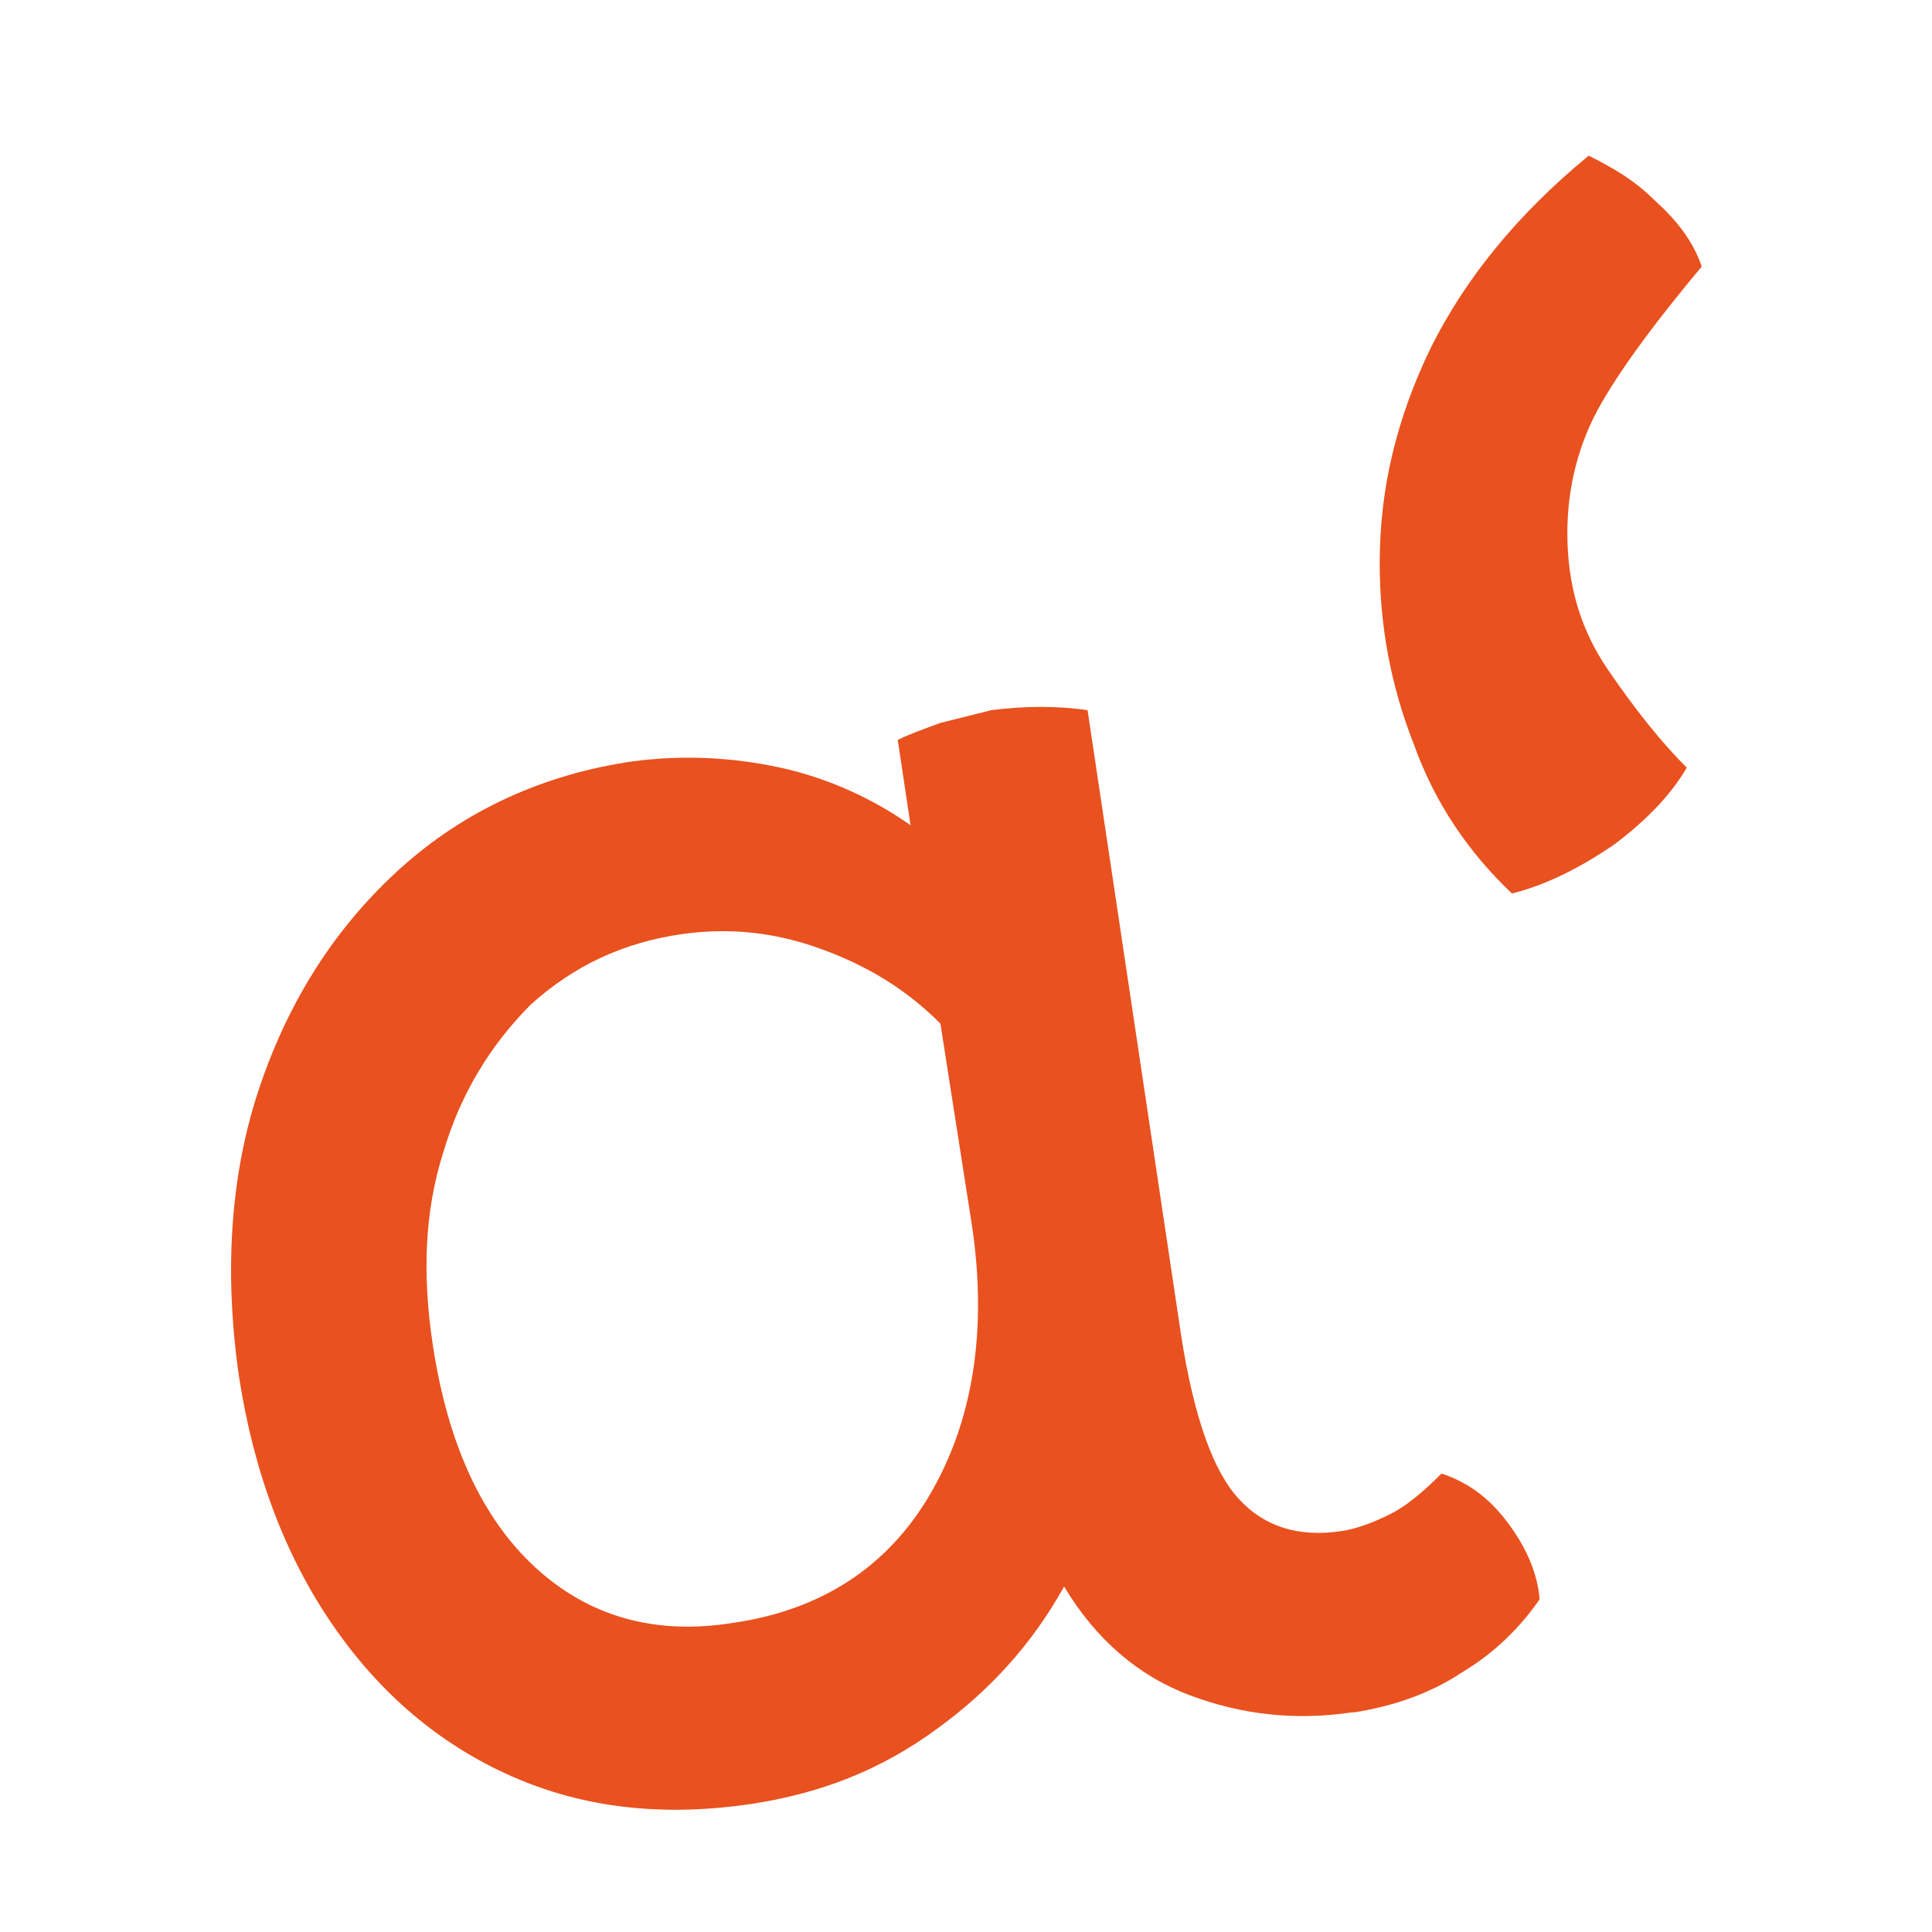
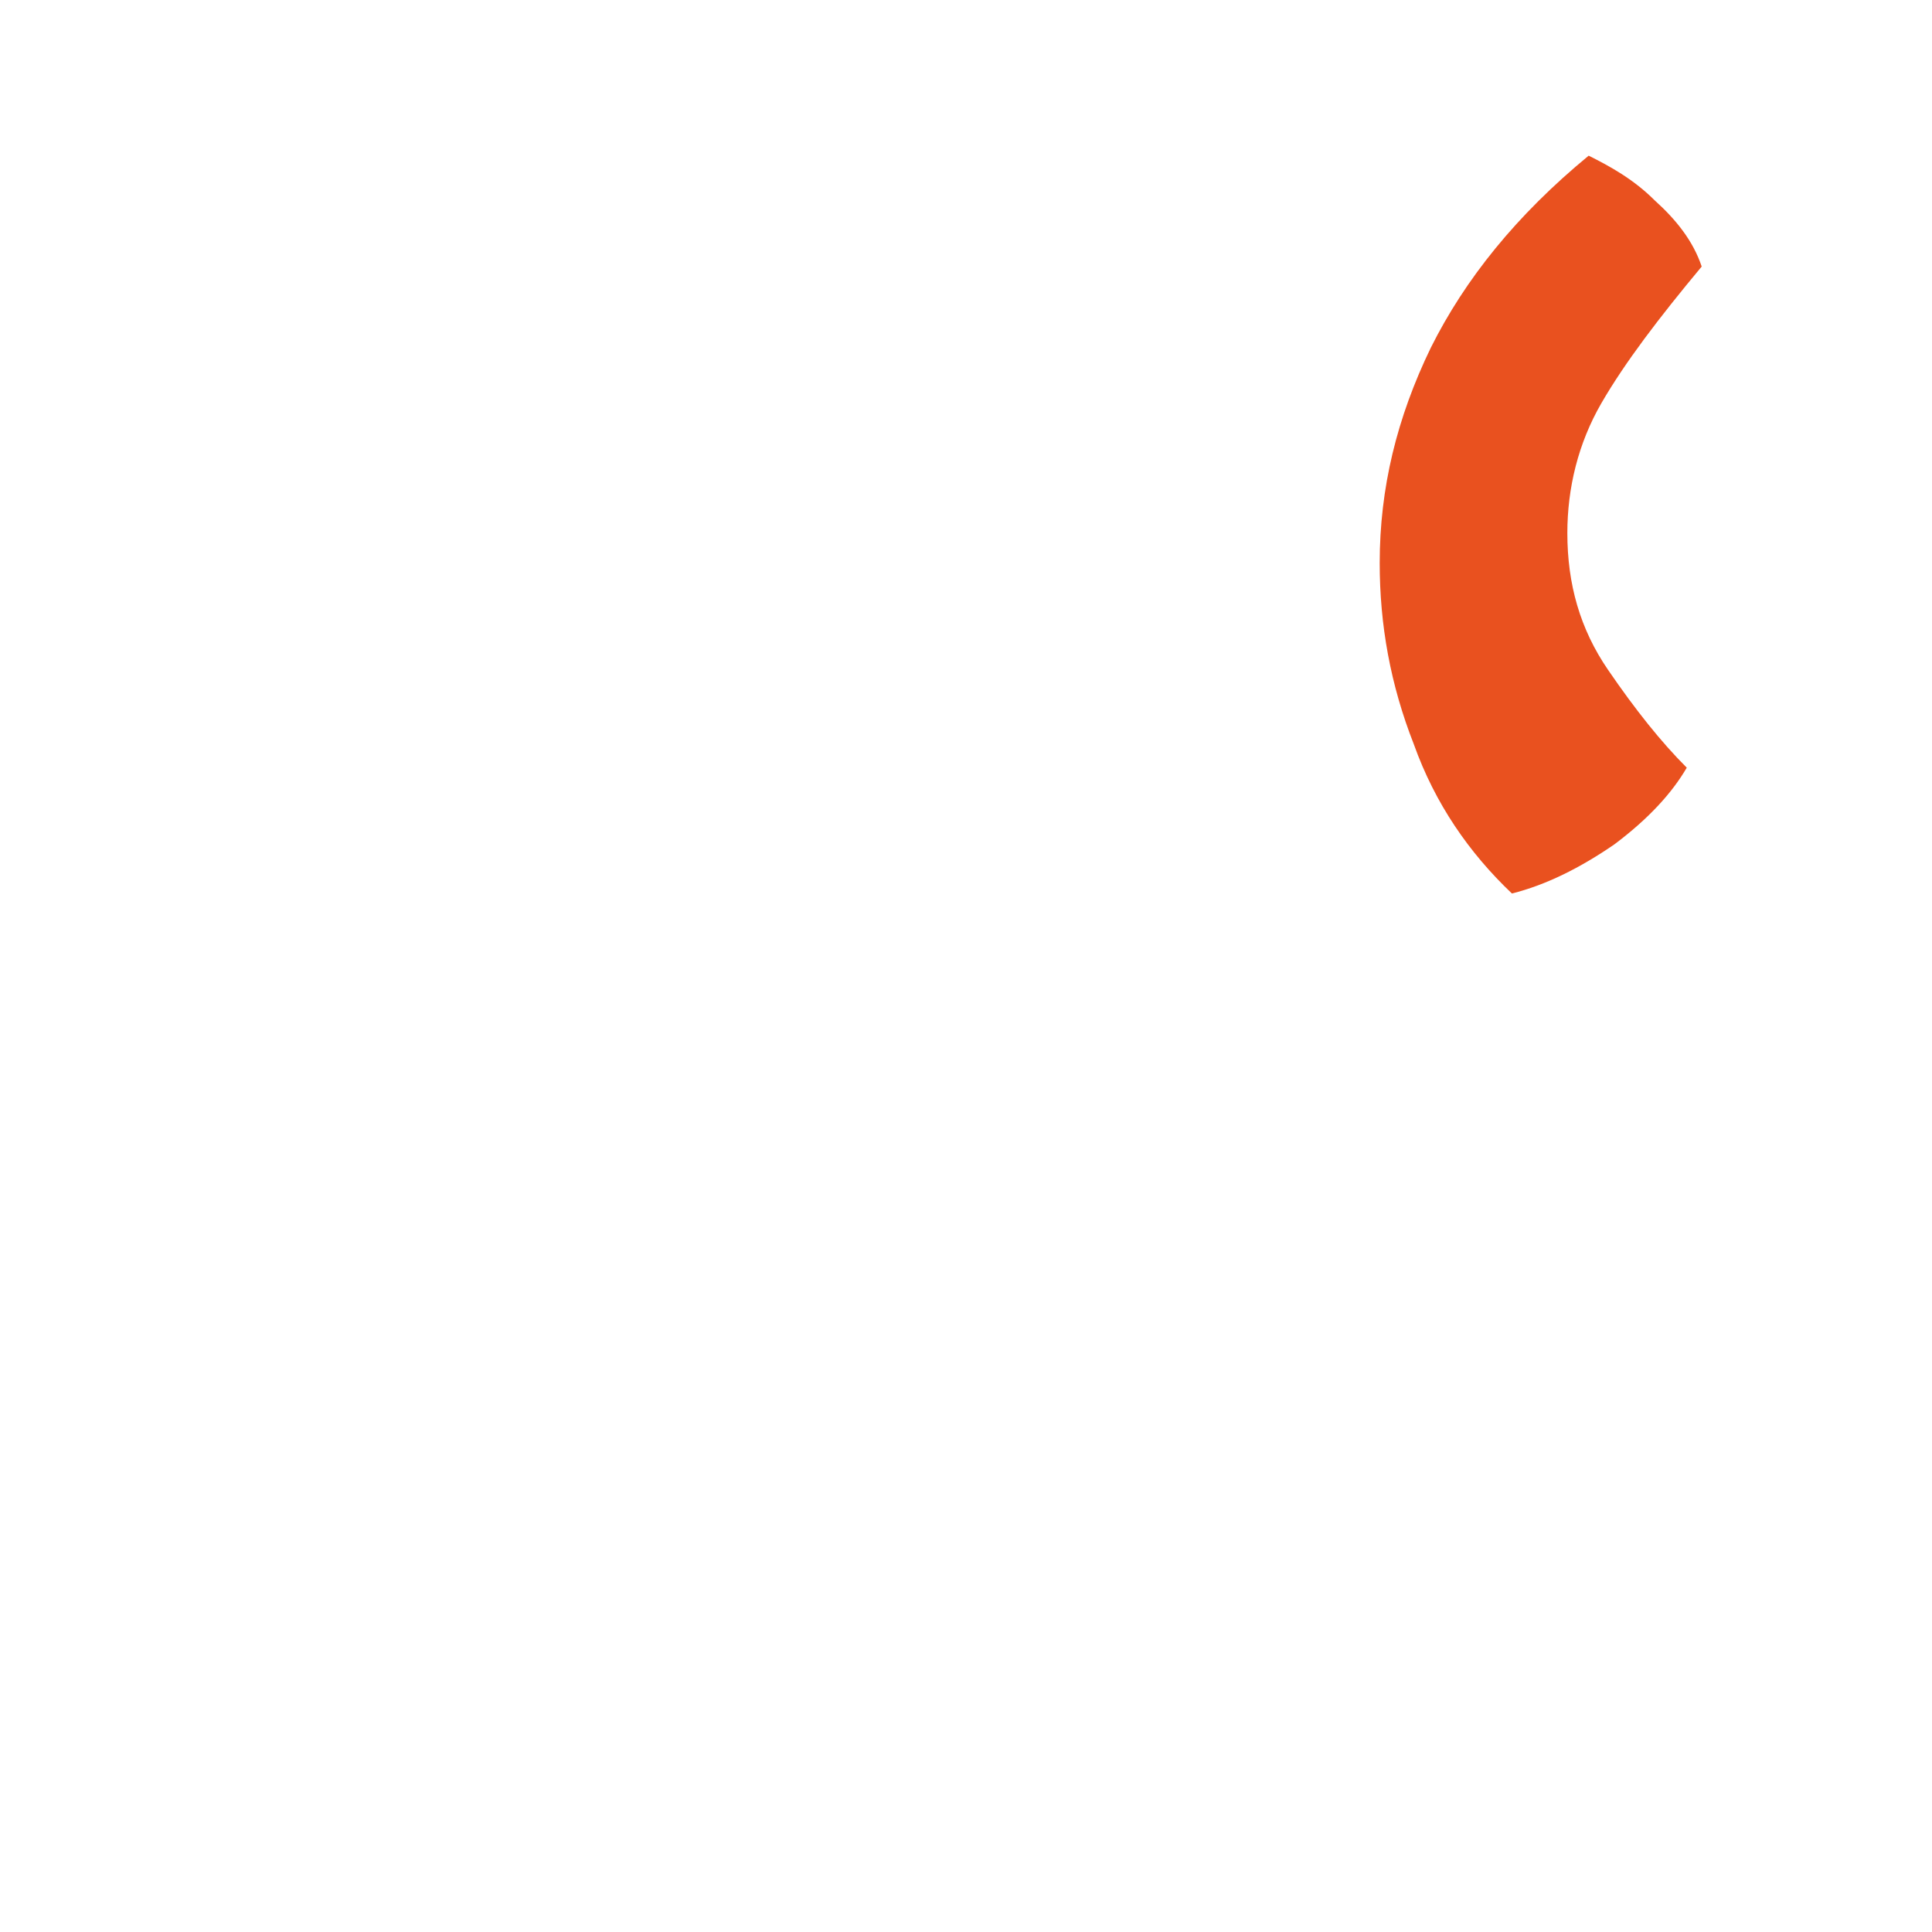
<svg xmlns="http://www.w3.org/2000/svg" data-bbox="10.837 7.3 68.963 77.567" viewBox="0 0 90.6 90.6" data-type="color">
  <g>
-     <path d="M35.2 84.6c-4.1.6-7.8.2-11.2-1.3-3.4-1.5-6.2-3.9-8.4-7.1-2.2-3.2-3.7-7.1-4.4-11.7-.7-4.9-.4-9.5 1-13.6s3.6-7.5 6.6-10.2c3-2.7 6.7-4.4 10.9-5 2.3-.3 4.6-.2 6.9.3 2.3.5 4.4 1.5 6.1 2.7l-.6-4c.6-.3 1.2-.5 2-.8l2.4-.6c1.6-.2 3.1-.2 4.5 0l4.4 29.4c.6 3.8 1.5 6.3 2.7 7.6 1.2 1.3 2.8 1.8 4.8 1.5.7-.1 1.5-.4 2.3-.8.8-.4 1.6-1.1 2.4-1.9 1.2.4 2.2 1.1 3.1 2.3.9 1.2 1.4 2.4 1.5 3.6-.9 1.3-2.1 2.5-3.6 3.4-1.5 1-3.2 1.6-5.1 1.9h-.1c-2.7.4-5.2.1-7.6-.8-2.4-.9-4.4-2.6-5.9-5.1-1.5 2.7-3.5 4.9-6 6.7-2.6 1.9-5.4 3-8.7 3.5zM20.3 63.1c.7 4.6 2.3 8.1 4.8 10.4 2.5 2.3 5.6 3.2 9.3 2.6 4.1-.6 7.2-2.6 9.2-6 2-3.4 2.7-7.6 2-12.5L44.1 48c-1.6-1.6-3.4-2.7-5.6-3.5-2.2-.8-4.3-1-6.5-.7-2.8.4-5.1 1.5-7.1 3.3-1.9 1.9-3.3 4.2-4.1 6.9-.9 2.8-1 5.8-.5 9.1z" fill="#e9511f" data-color="1" />
-     <path d="M74.5 7.3c1 .5 2.1 1.1 3.1 2.1 1 .9 1.8 1.9 2.2 3.1-2 2.4-3.6 4.5-4.7 6.4-1.1 1.9-1.6 4-1.6 6.1 0 2.4.6 4.5 1.9 6.4 1.3 1.9 2.5 3.4 3.7 4.6-.7 1.2-1.8 2.4-3.4 3.6-1.6 1.1-3.2 1.9-4.8 2.3-2-1.9-3.6-4.2-4.6-7-1.1-2.8-1.6-5.6-1.6-8.5 0-3.5.8-6.8 2.4-10.1 1.6-3.2 4-6.2 7.4-9z" fill="#e9511f" data-color="1" />
+     <path d="M74.5 7.3c1 .5 2.1 1.1 3.1 2.1 1 .9 1.8 1.9 2.2 3.1-2 2.4-3.6 4.5-4.7 6.4-1.1 1.9-1.6 4-1.6 6.1 0 2.4.6 4.5 1.9 6.4 1.3 1.9 2.5 3.4 3.7 4.6-.7 1.2-1.8 2.4-3.4 3.6-1.6 1.1-3.2 1.9-4.8 2.3-2-1.9-3.6-4.2-4.6-7-1.1-2.8-1.6-5.6-1.6-8.5 0-3.5.8-6.8 2.4-10.1 1.6-3.2 4-6.2 7.4-9" fill="#e9511f" data-color="1" />
  </g>
</svg>